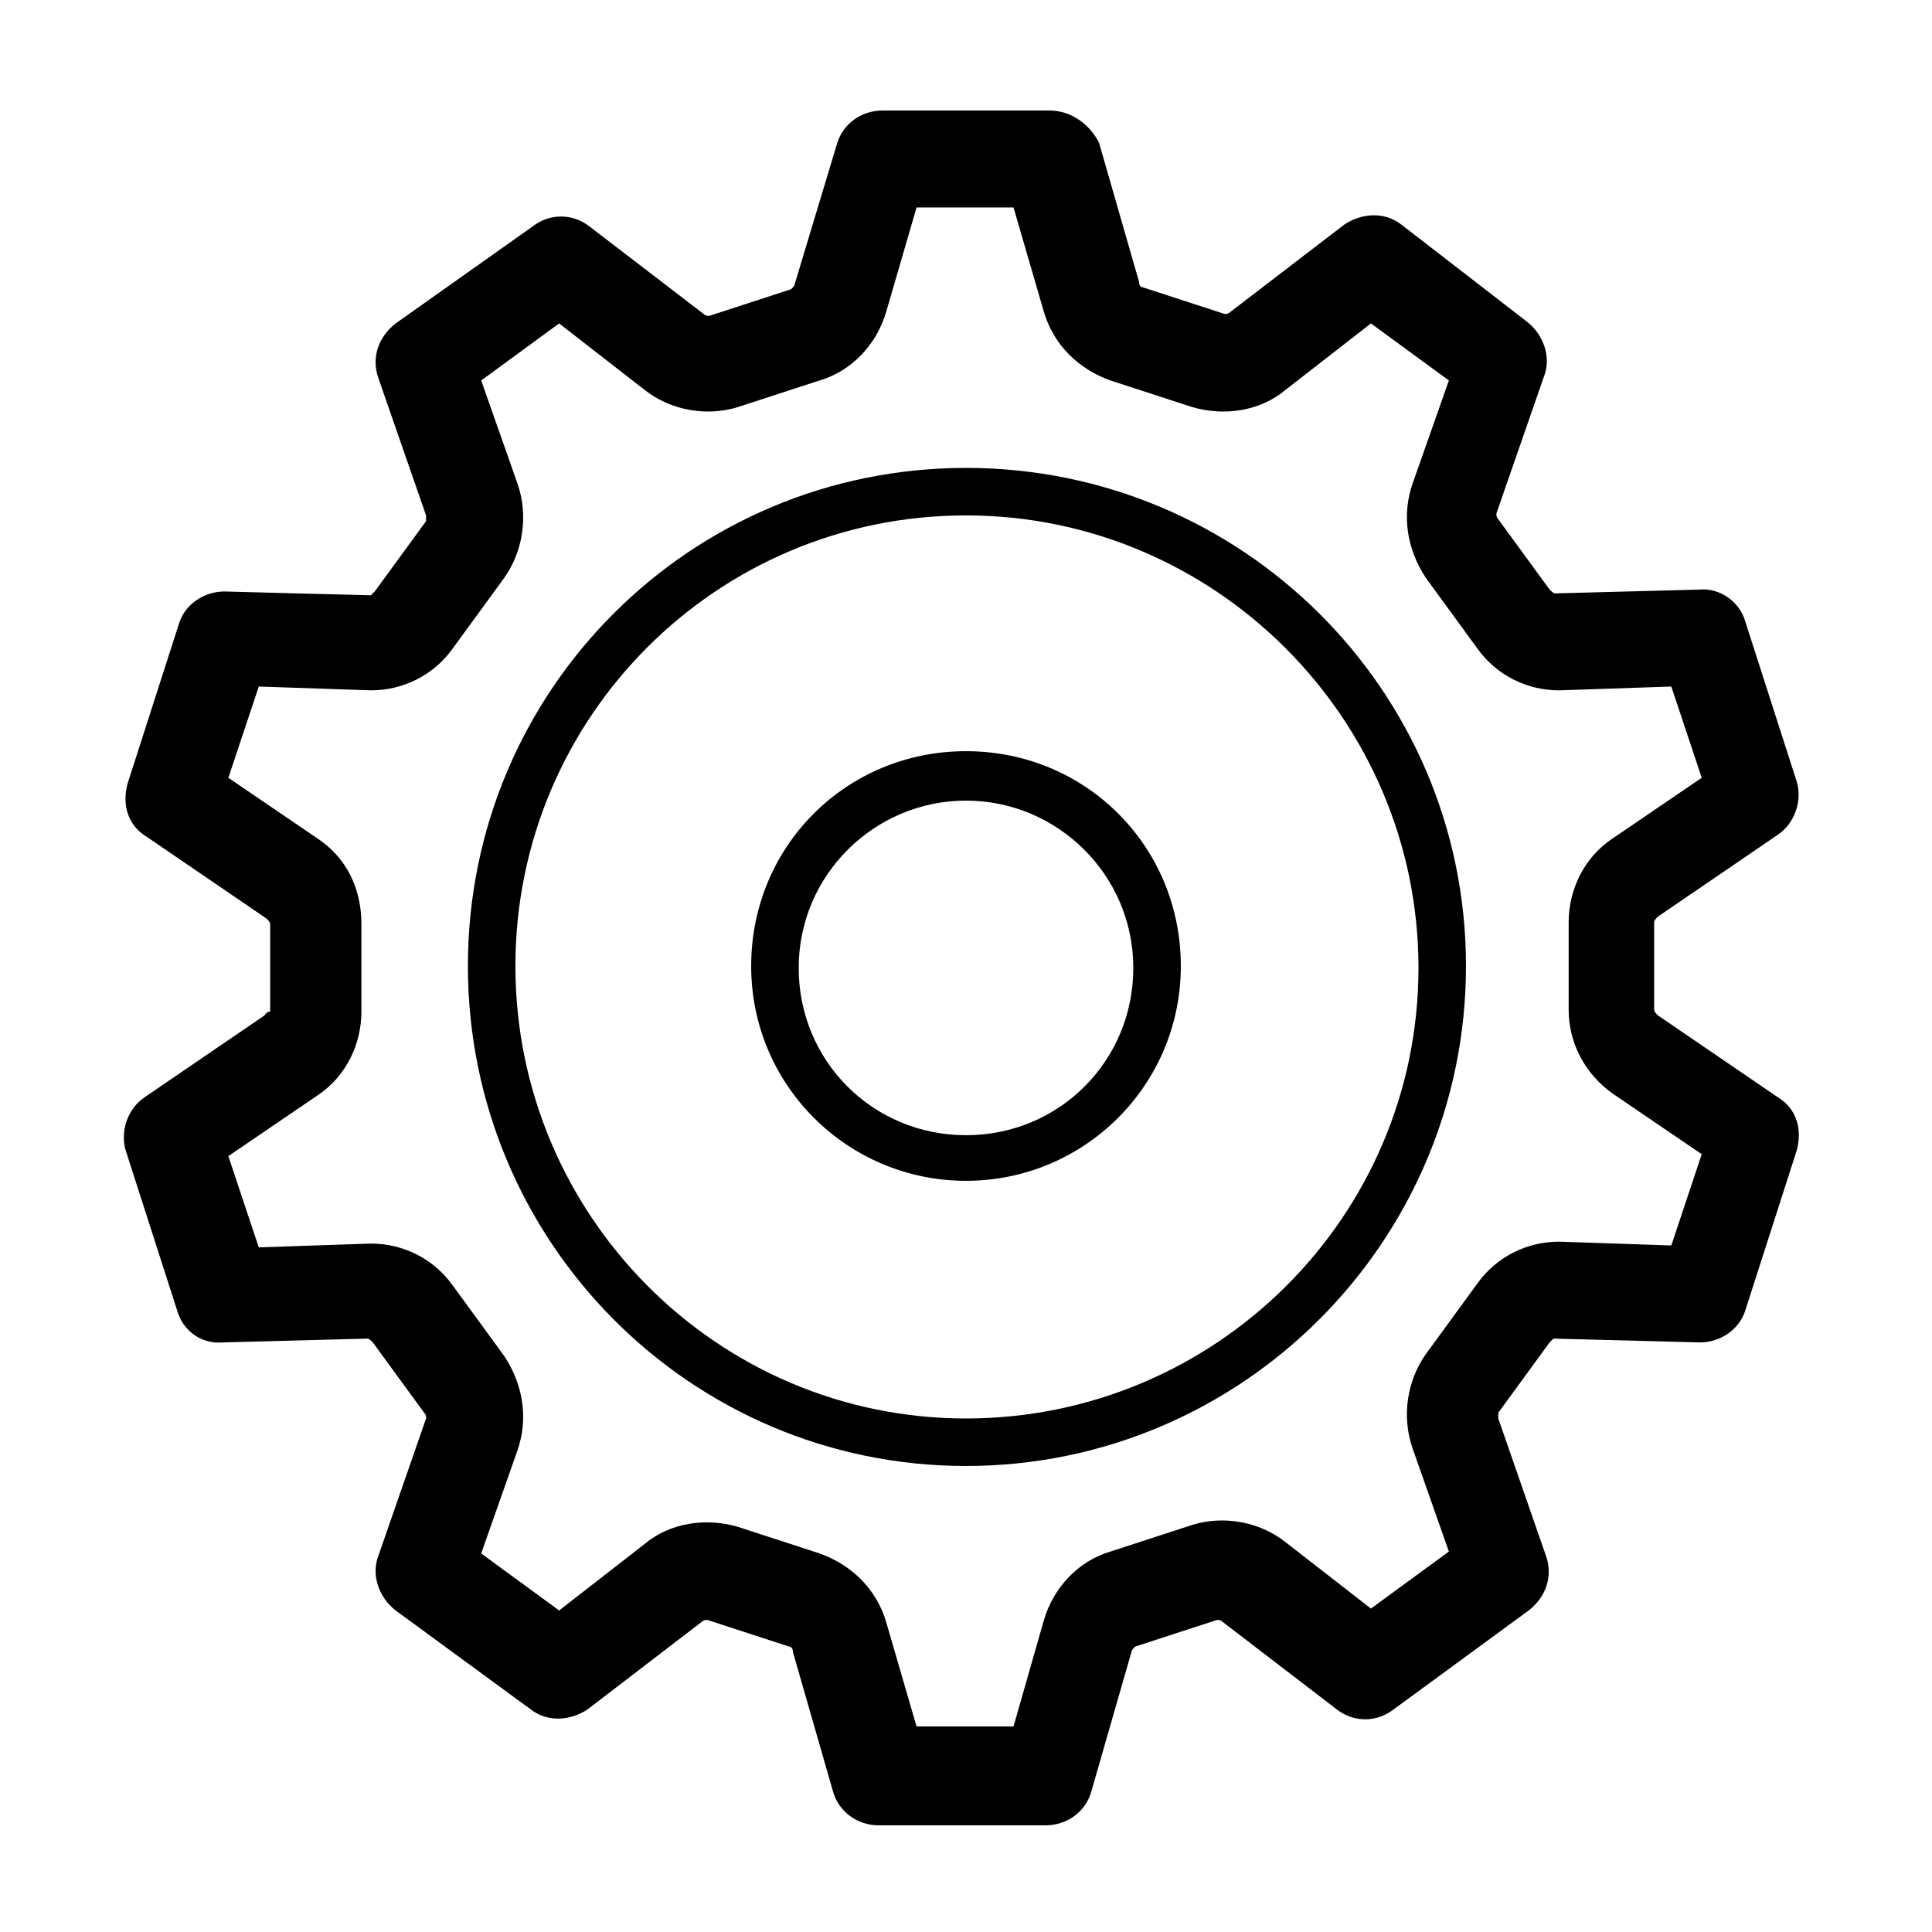
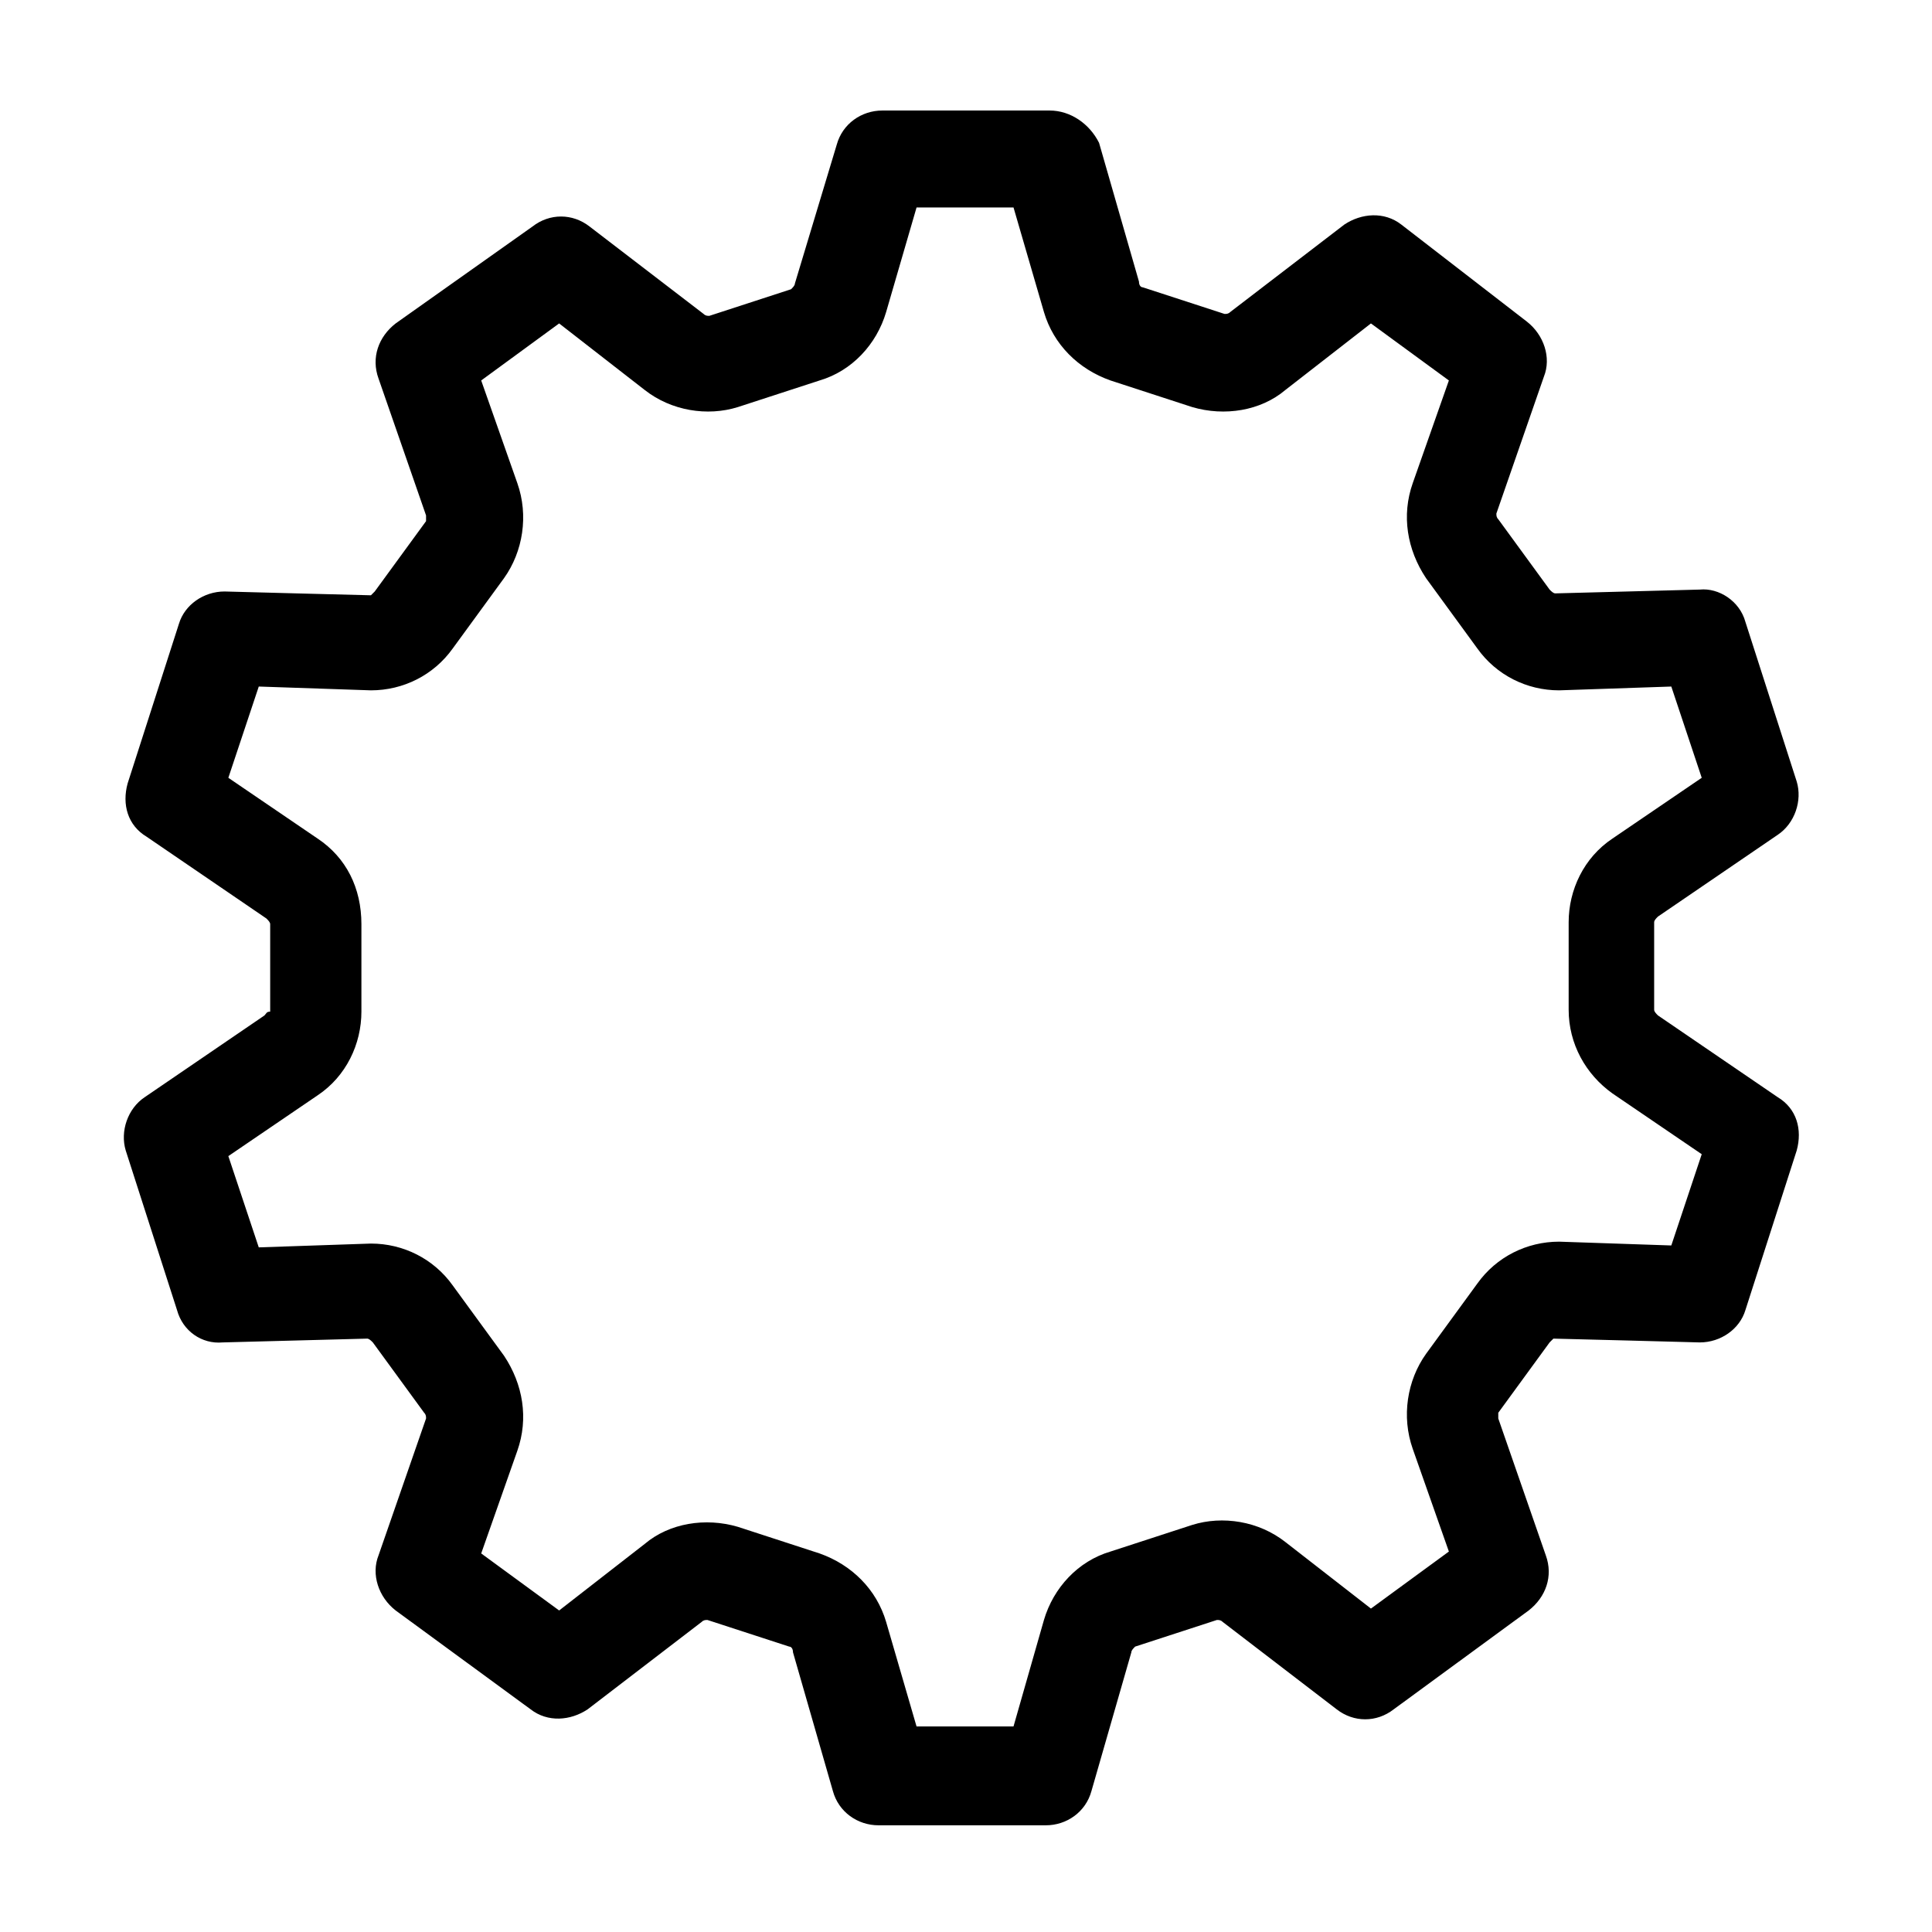
<svg xmlns="http://www.w3.org/2000/svg" fill="#000000" width="800px" height="800px" version="1.1" viewBox="144 144 512 512">
  <g>
    <path d="m214.09 413.1-31.738 21.664c-4.535 3.023-6.551 9.07-5.039 14.105l13.602 42.32c1.512 5.543 6.551 9.07 12.09 8.566 0 0 37.785-1.008 38.289-1.008s1.008 0.504 1.512 1.008l13.602 18.641c0.504 0.504 0.504 1.008 0.504 1.512l-12.594 36.273c-2.016 5.039 0 11.082 4.535 14.609l35.77 26.199c4.535 3.527 10.578 3.023 15.113 0l30.23-23.176c0.504-0.504 1.008-0.504 1.512-0.504l21.664 7.055c0.504 0 1.008 0.504 1.008 1.512l10.578 36.777c1.512 5.543 6.551 9.07 12.09 9.07h44.336c5.543 0 10.578-3.527 12.09-9.07l10.578-36.777c0-0.504 0.504-1.008 1.008-1.512l21.664-7.055c0.504 0 1.008 0 1.512 0.504l30.23 23.176c4.535 3.527 10.578 3.527 15.113 0l35.77-26.199c4.535-3.527 6.551-9.07 4.535-14.609l-12.594-36.273v-1.512l13.602-18.641c0.504-0.504 1.008-1.008 1.008-1.008 1.008 0 38.793 1.008 38.793 1.008 5.543 0 10.578-3.527 12.09-8.566l13.602-42.32c1.512-5.543 0-11.082-5.039-14.105l-31.738-21.664c-0.504-0.504-1.008-1.008-1.008-1.512v-23.176c0-0.504 0.504-1.008 1.008-1.512l31.738-21.664c4.535-3.023 6.551-9.07 5.039-14.105l-13.602-42.32c-1.512-5.543-7.055-9.07-12.09-8.566 0 0-37.785 1.008-38.289 1.008-0.504 0-1.008-0.504-1.512-1.008l-13.602-18.641c-0.504-0.504-0.504-1.008-0.504-1.512l12.594-36.273c2.016-5.039 0-11.082-4.535-14.609l-33.246-25.695c-4.535-3.527-10.578-3.023-15.113 0l-30.23 23.176c-0.504 0.504-1.008 0.504-1.512 0.504l-21.664-7.055c-0.504 0-1.008-0.504-1.008-1.512l-10.578-36.777c-2.519-5.035-7.559-8.562-13.098-8.562h-44.336c-5.543 0-10.578 3.527-12.09 9.07l-11.086 36.777c0 0.504-0.504 1.008-1.008 1.512l-21.664 7.055c-0.504 0-1.008 0-1.512-0.504l-30.23-23.176c-4.535-3.527-10.578-3.527-15.113 0l-36.273 25.691c-4.535 3.527-6.551 9.07-4.535 14.609l12.594 36.273v1.512l-13.602 18.641-1.008 1.008c-1.008 0-38.793-1.008-38.793-1.008-5.543 0-10.578 3.527-12.09 8.566l-13.602 42.32c-1.512 5.543 0 11.082 5.039 14.105l31.738 21.664c0.504 0.504 1.008 1.008 1.008 1.512v23.176c-1.008 0-1.008 0.504-1.512 1.008zm14.105-46.855-23.68-16.121 8.062-24.184c29.223 1.008 29.223 1.008 29.727 1.008 8.566 0 16.625-4.031 21.664-11.082l13.602-18.641c5.039-7.055 6.551-16.625 3.527-25.191l-9.574-27.207 20.656-15.113 22.672 17.633c7.055 5.543 16.625 7.055 24.688 4.535l21.664-7.055c8.566-2.519 15.113-9.574 17.633-18.137l8.062-27.711h25.695l8.062 27.711c2.519 8.566 9.07 15.113 17.633 18.137l21.664 7.055c8.566 2.519 18.137 1.008 24.688-4.535l22.672-17.633 20.656 15.113-9.574 27.207c-3.023 8.566-1.512 17.633 3.527 25.191l13.602 18.641c5.039 7.055 13.098 11.082 21.664 11.082 0 0 0.504 0 29.727-1.008l8.062 24.184-23.68 16.121c-7.559 5.039-11.586 13.602-11.586 22.168v23.176c0 9.07 4.535 17.129 11.586 22.168l23.68 16.121-8.062 24.184c-29.223-1.008-29.223-1.008-29.727-1.008-8.566 0-16.625 4.031-21.664 11.082l-13.602 18.641c-5.039 7.055-6.551 16.625-3.527 25.191l9.574 27.207-20.656 15.113-22.672-17.633c-7.055-5.543-16.625-7.055-24.688-4.535l-21.664 7.055c-8.566 2.519-15.113 9.574-17.633 18.137l-8.066 28.215h-25.695l-8.062-27.711c-2.519-8.566-9.07-15.113-17.633-18.137l-21.66-7.055c-8.566-2.519-18.137-1.008-24.688 4.535l-22.672 17.633-20.656-15.113 9.574-27.207c3.023-8.566 1.512-17.633-3.527-25.191l-13.605-18.641c-5.039-7.055-13.098-11.082-21.664-11.082 0 0-0.504 0-29.727 1.008l-8.062-24.184 23.68-16.121c7.559-5.039 11.586-13.602 11.586-22.168v-23.176c0.004-9.57-4.023-17.633-11.582-22.672z" />
-     <path d="m400 532.5c73.051 0 132.5-59.449 132.5-132.5 0-73.055-59.449-132-132.5-132-73.055 0-132 58.945-132 132 0 73.051 58.945 132.5 132 132.5zm0-251.91c66 0 119.91 53.906 119.91 119.91s-53.91 119.41-119.91 119.41c-66 0-119.41-53.91-119.41-119.91 0-66 53.406-119.41 119.41-119.41z" />
-     <path d="m400 456.93c31.234 0 56.93-25.191 56.93-56.93s-25.191-56.93-56.93-56.93-56.93 25.191-56.93 56.93c-0.004 31.738 25.691 56.93 56.93 56.93zm0-100.76c24.184 0 44.336 19.648 44.336 44.336s-19.648 44.336-44.336 44.336-44.336-19.648-44.336-44.336 20.152-44.336 44.336-44.336z" />
  </g>
</svg>